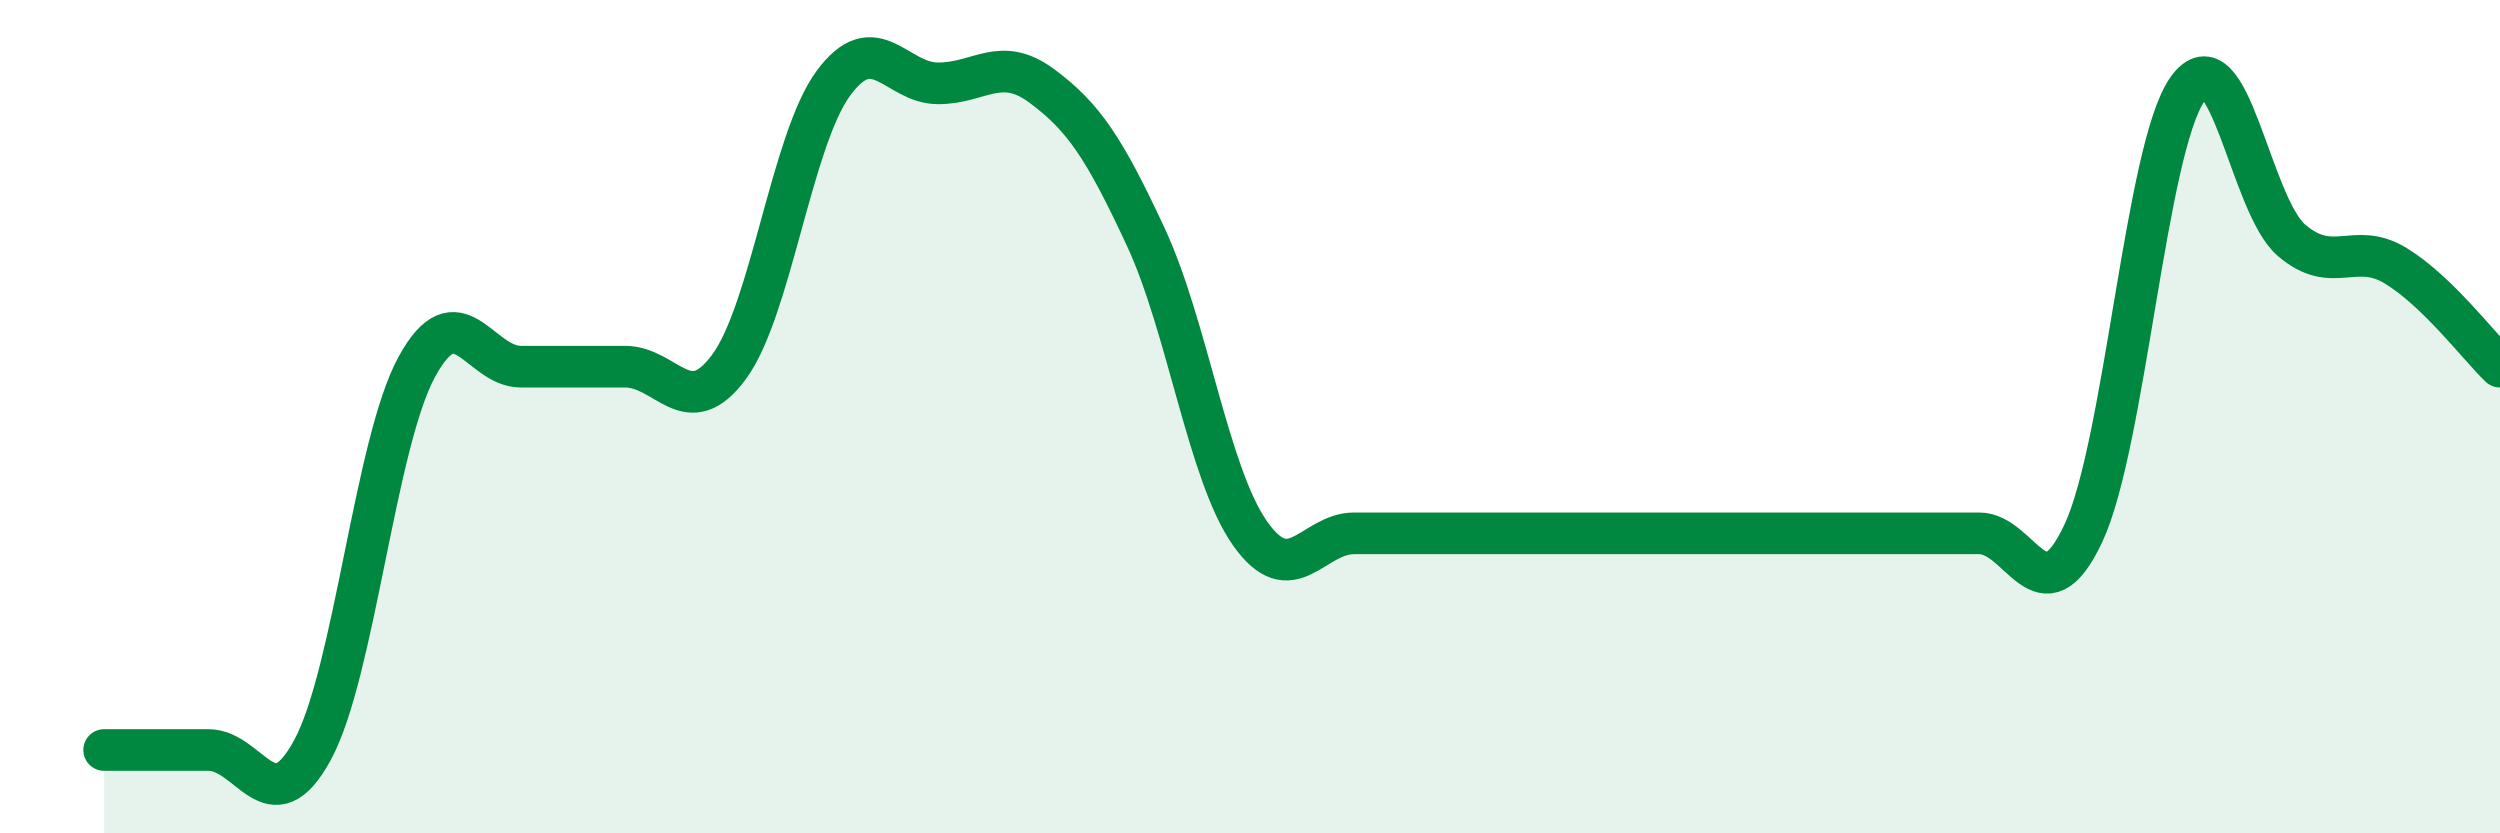
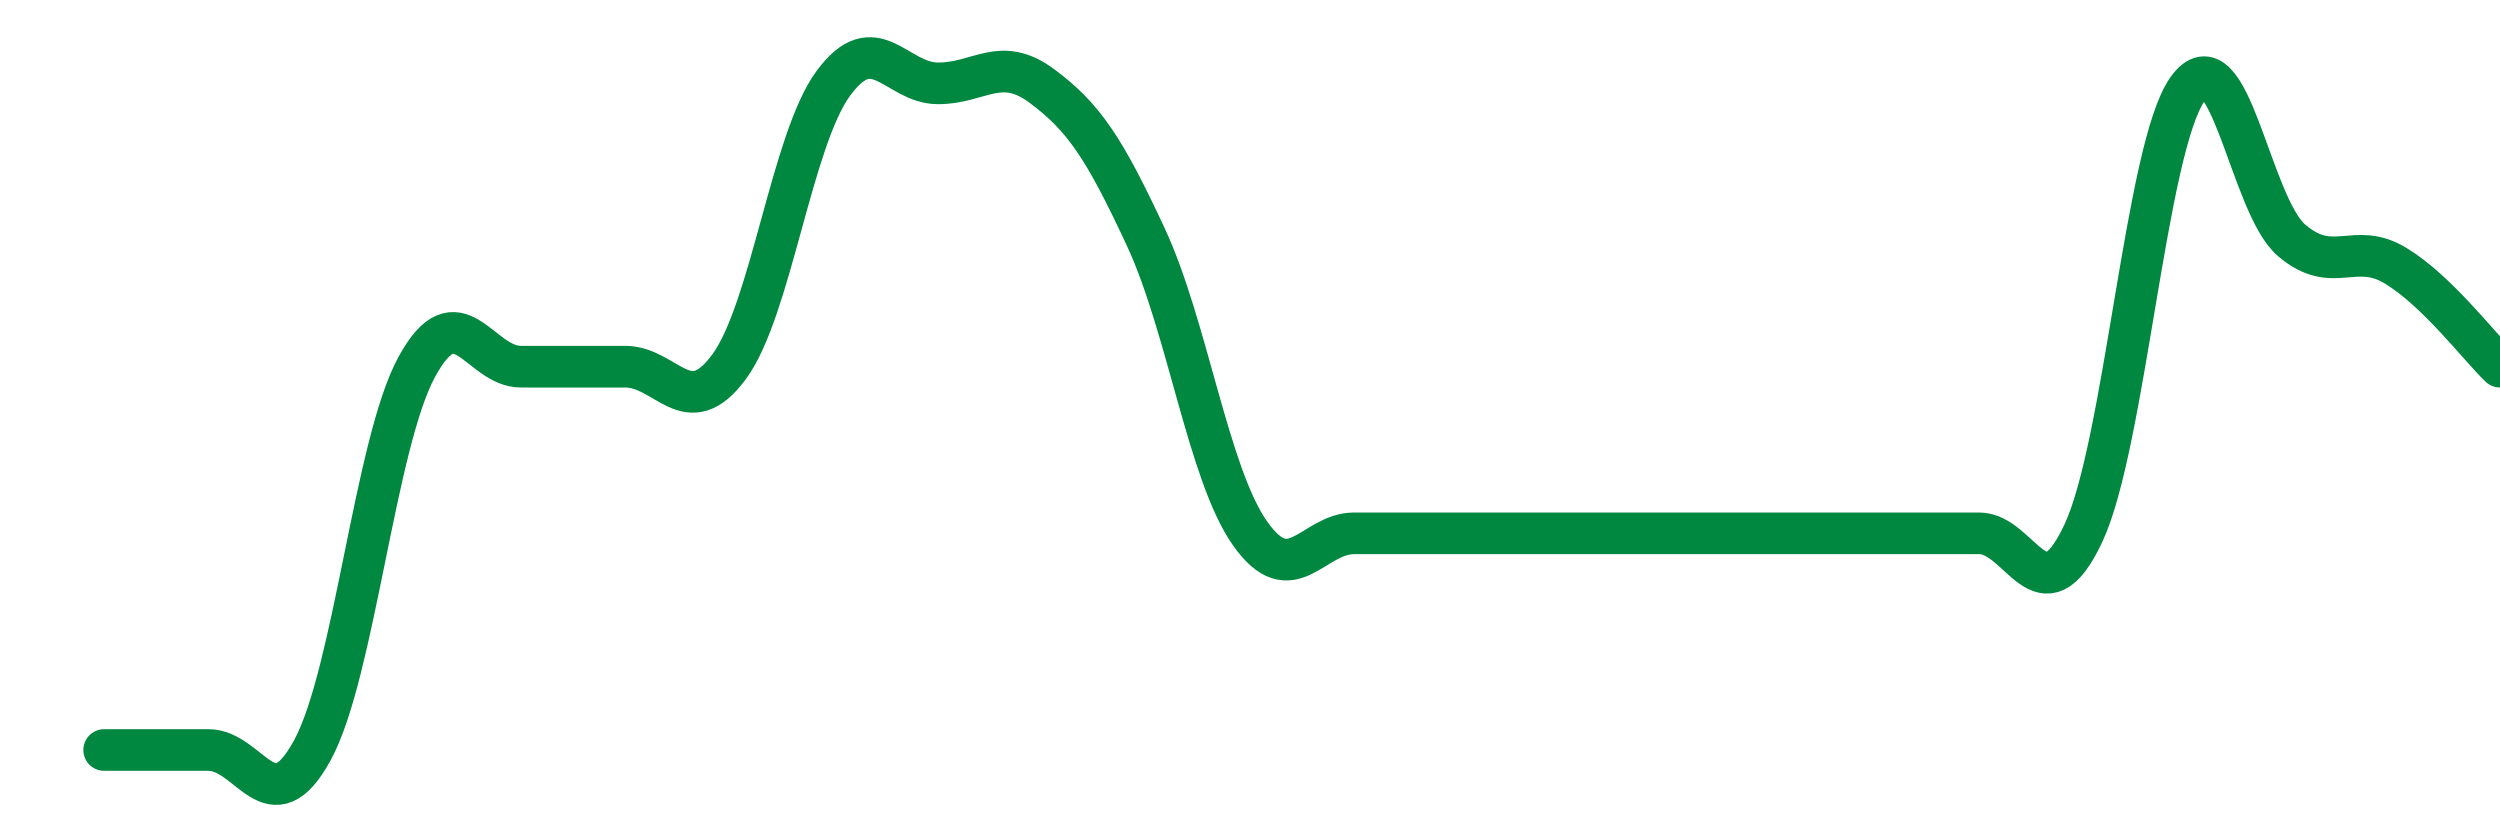
<svg xmlns="http://www.w3.org/2000/svg" width="60" height="20" viewBox="0 0 60 20">
-   <path d="M 2.5,18 C 3,18 4,18 5,18 C 6,18 6.5,19.84 7.5,18 C 8.5,16.16 9,10.65 10,8.81 C 11,6.97 11.5,8.8 12.5,8.8 C 13.5,8.8 14,8.8 15,8.8 C 16,8.8 16.5,10.16 17.5,8.8 C 18.5,7.44 19,3.36 20,2 C 21,0.64 21.5,1.99 22.5,2 C 23.5,2.01 24,1.32 25,2.06 C 26,2.8 26.5,3.54 27.5,5.69 C 28.5,7.84 29,11.38 30,12.8 C 31,14.22 31.5,12.8 32.5,12.8 C 33.5,12.8 34,12.8 35,12.8 C 36,12.8 36.5,12.8 37.5,12.8 C 38.5,12.8 39,12.8 40,12.8 C 41,12.8 41.5,12.8 42.5,12.8 C 43.5,12.8 44,12.8 45,12.8 C 46,12.8 46.5,12.8 47.5,12.8 C 48.5,12.8 49,14.93 50,12.8 C 51,10.67 51.5,3.55 52.5,2.14 C 53.5,0.73 54,4.92 55,5.77 C 56,6.62 56.5,5.77 57.5,6.38 C 58.5,6.99 59.5,8.32 60,8.8L60 20L2.5 20Z" fill="#008740" opacity="0.1" stroke-linecap="round" stroke-linejoin="round" />
  <path d="M 2.5,18 C 3,18 4,18 5,18 C 6,18 6.5,19.84 7.5,18 C 8.5,16.16 9,10.65 10,8.81 C 11,6.97 11.5,8.8 12.5,8.8 C 13.5,8.8 14,8.8 15,8.8 C 16,8.8 16.5,10.16 17.5,8.8 C 18.5,7.44 19,3.36 20,2 C 21,0.64 21.5,1.99 22.5,2 C 23.5,2.01 24,1.32 25,2.06 C 26,2.8 26.5,3.54 27.5,5.69 C 28.5,7.84 29,11.38 30,12.8 C 31,14.22 31.5,12.8 32.5,12.8 C 33.5,12.8 34,12.8 35,12.8 C 36,12.8 36.5,12.8 37.5,12.8 C 38.5,12.8 39,12.8 40,12.8 C 41,12.8 41.5,12.8 42.5,12.8 C 43.5,12.8 44,12.8 45,12.8 C 46,12.8 46.5,12.8 47.5,12.8 C 48.5,12.8 49,14.93 50,12.8 C 51,10.67 51.5,3.55 52.5,2.14 C 53.5,0.73 54,4.92 55,5.77 C 56,6.62 56.5,5.77 57.5,6.38 C 58.5,6.99 59.5,8.32 60,8.8" stroke="#008740" stroke-width="1" fill="none" stroke-linecap="round" stroke-linejoin="round" />
</svg>